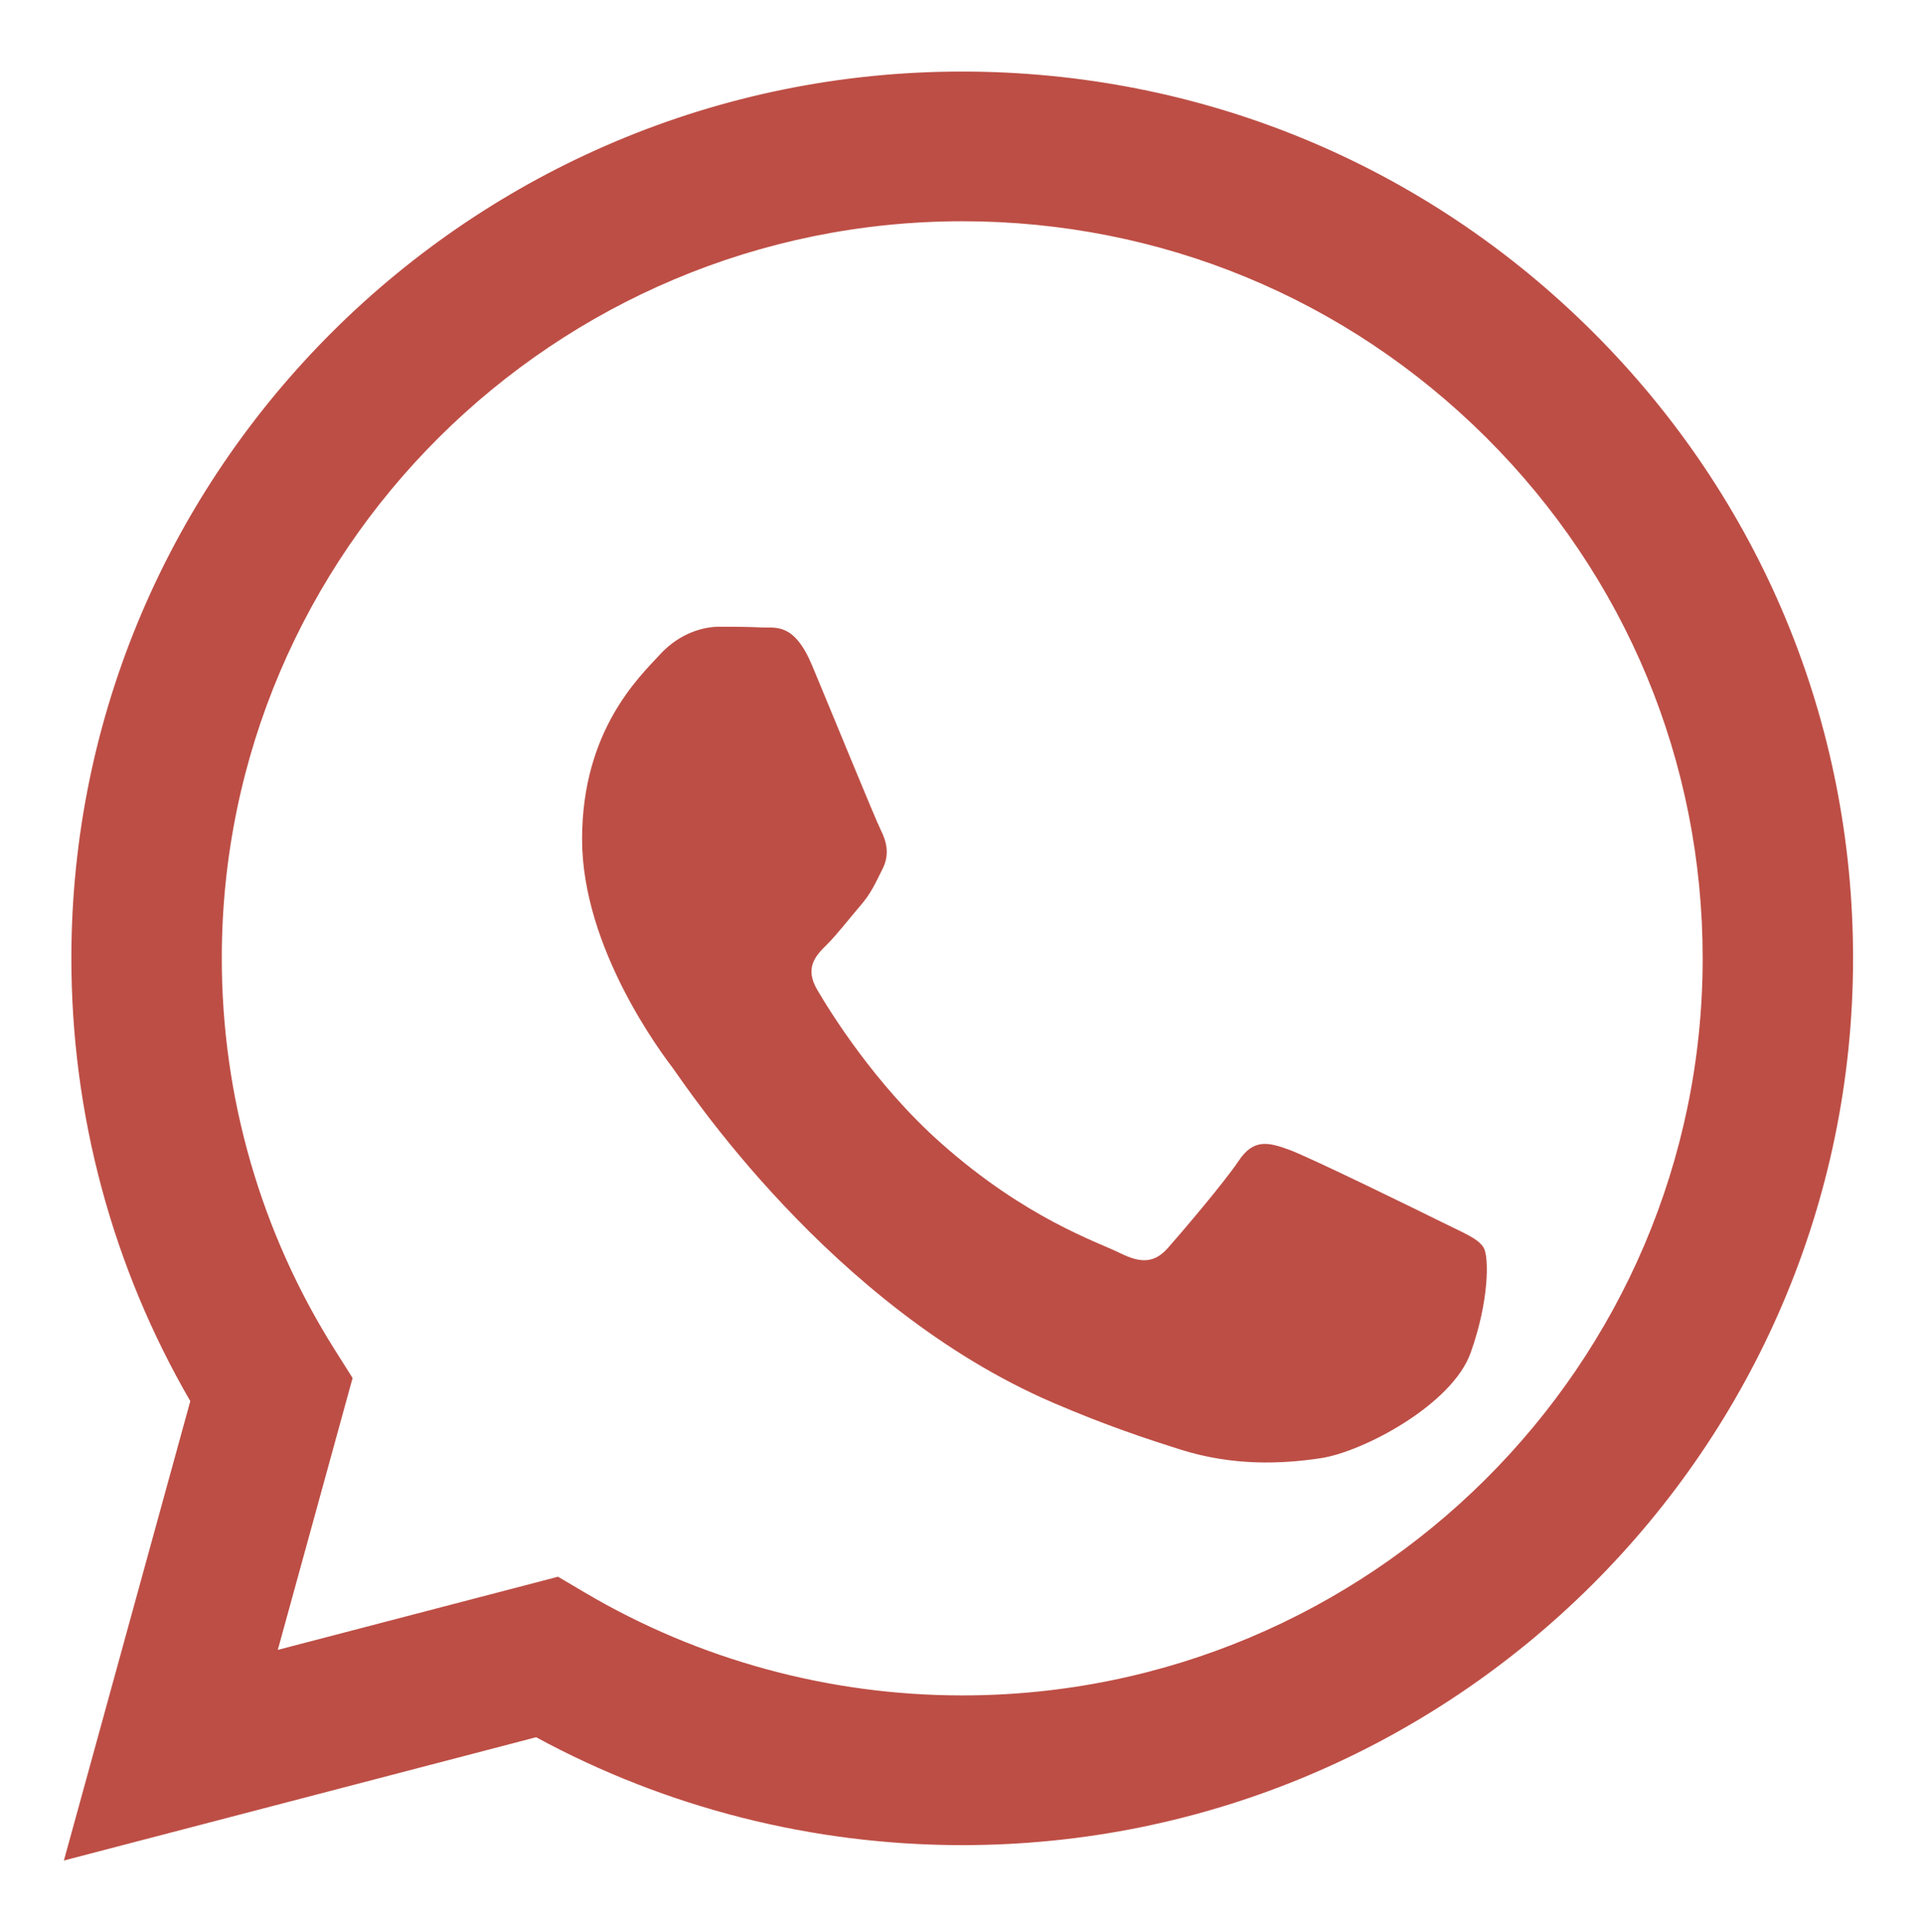
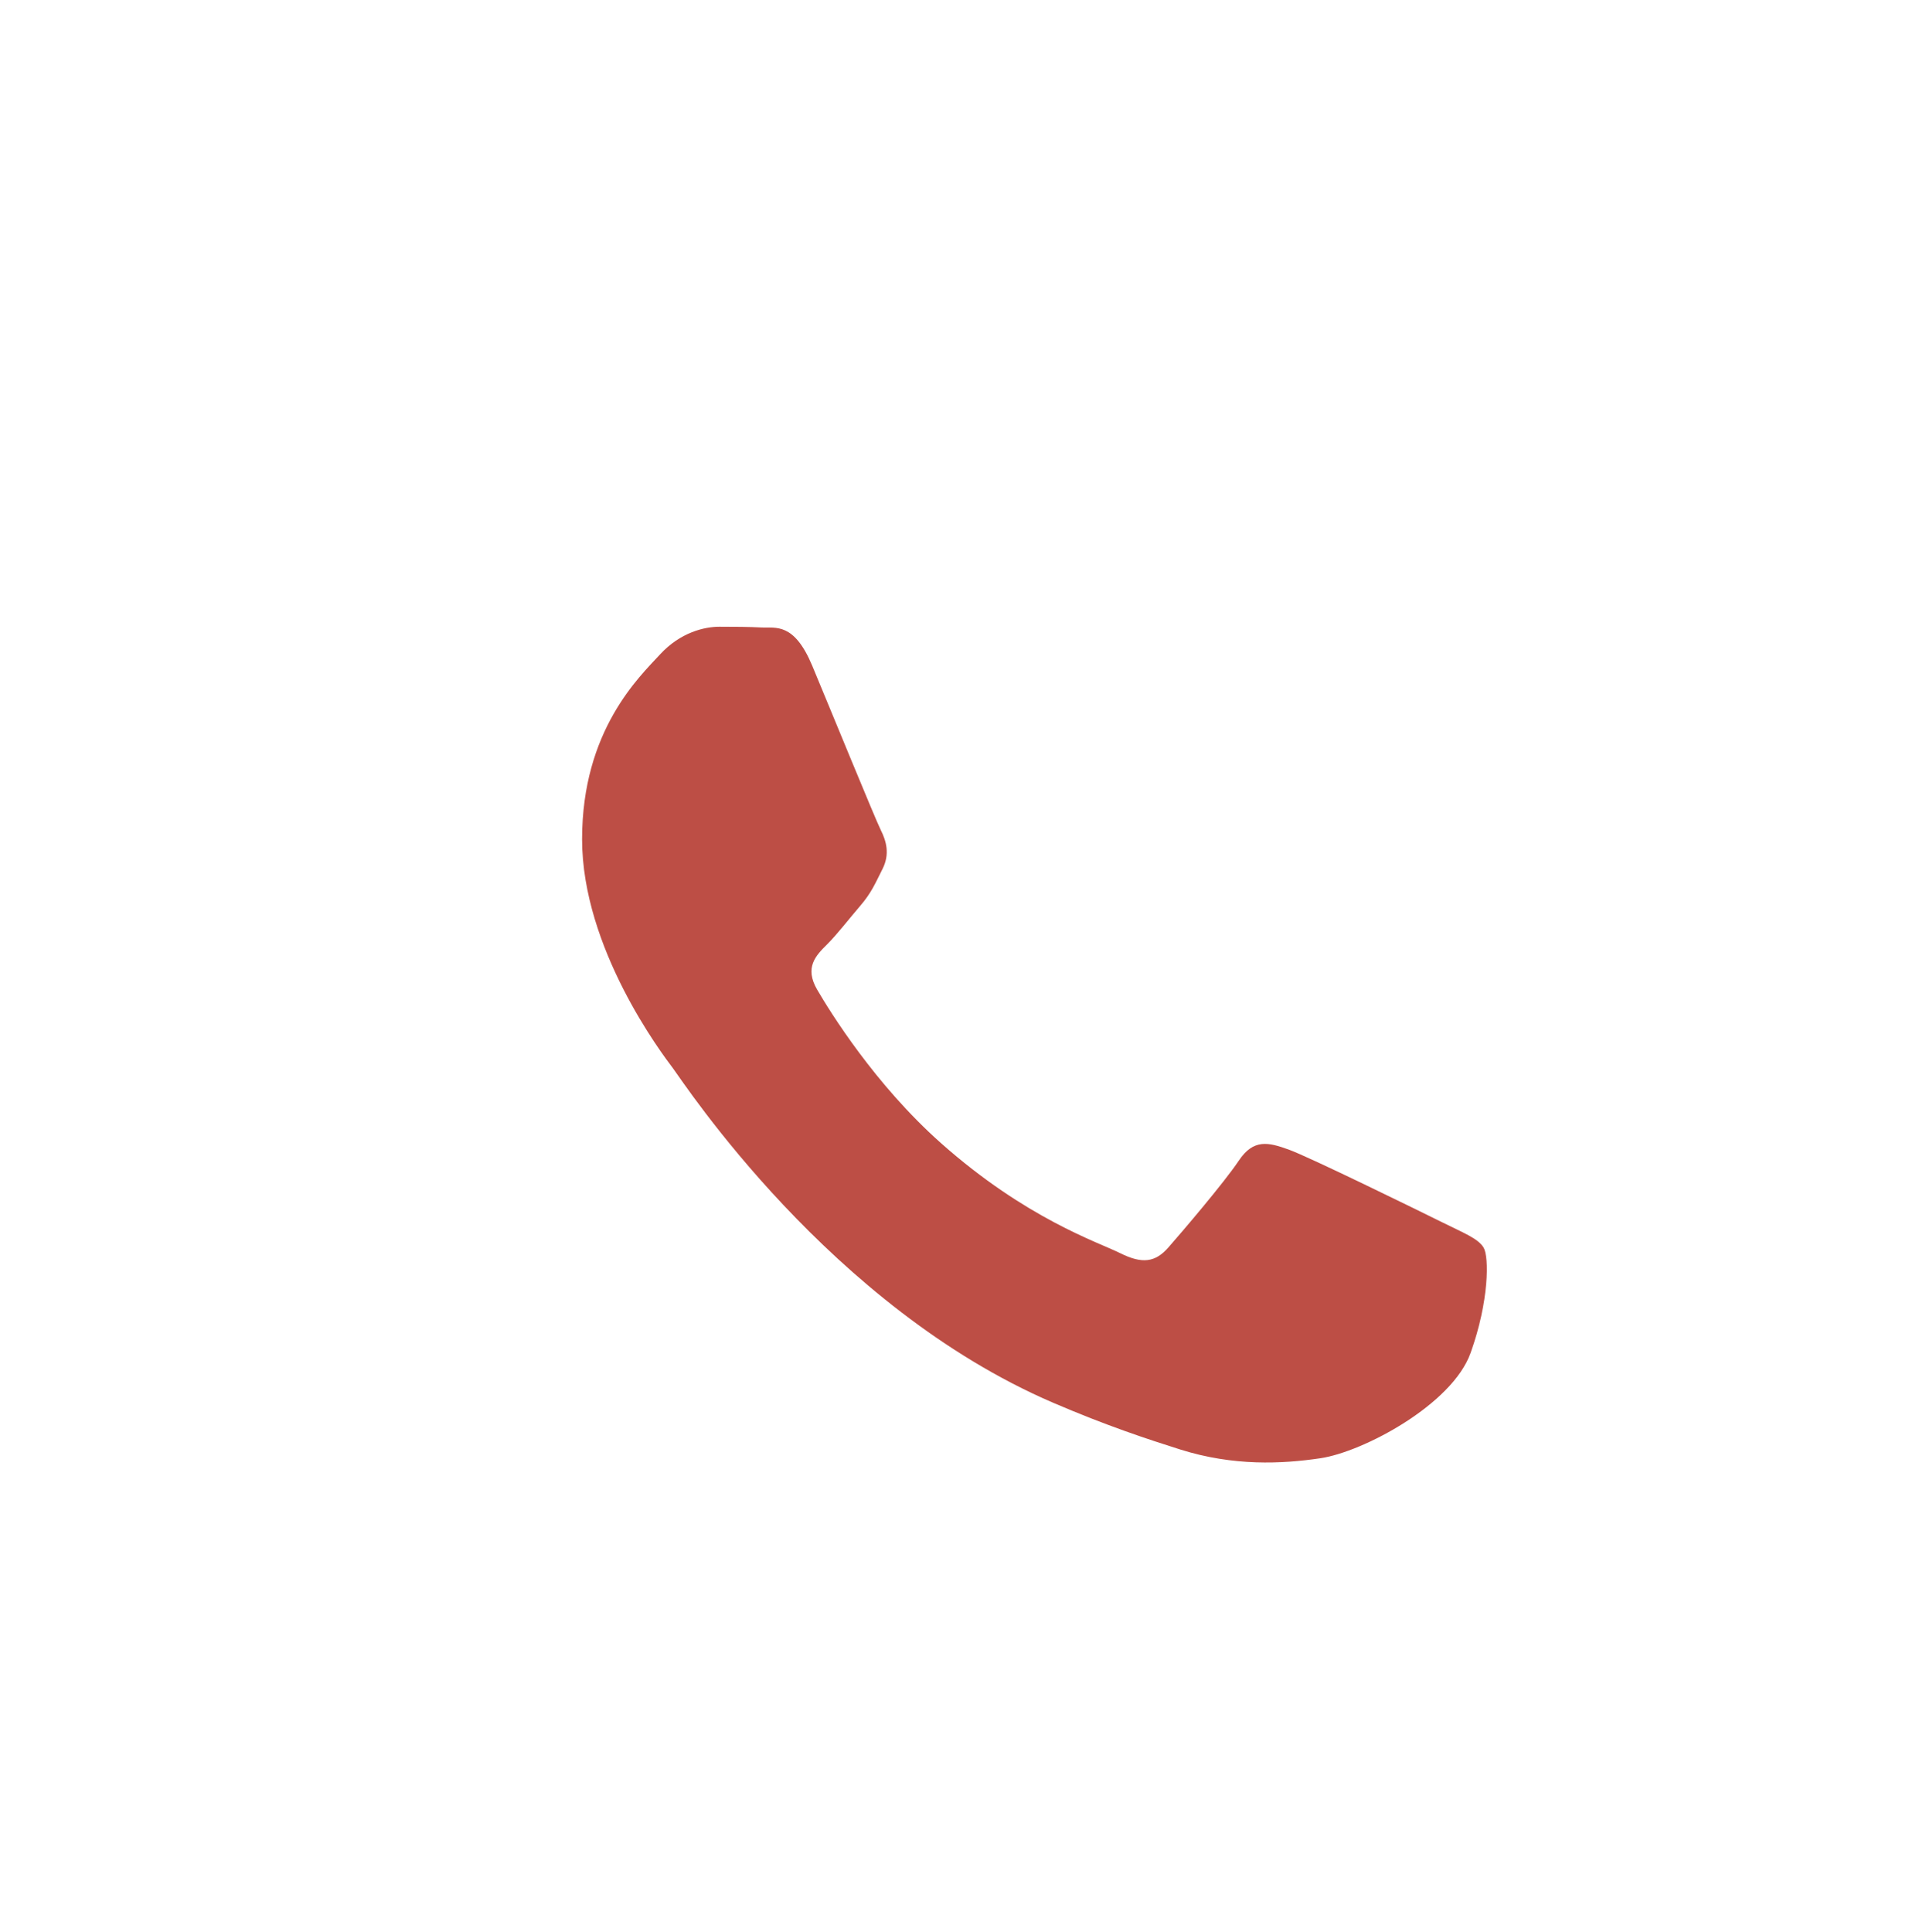
<svg xmlns="http://www.w3.org/2000/svg" viewBox="1969.906 2469.76 60.189 60.479" width="60.189" height="60.479" data-guides="{&quot;vertical&quot;:[],&quot;horizontal&quot;:[]}">
-   <path fill="#bd4e45" stroke="none" fill-opacity="1" stroke-width="1" stroke-opacity="1" color="rgb(51, 51, 51)" font-size-adjust="none" id="tSvg119dc8ac99f" title="Path 1" d="M 2019.748 2480.138 C 2014.484 2474.893 2007.482 2472.003 2000.023 2472C 1984.655 2472 1972.146 2484.447 1972.14 2499.748C 1972.138 2504.638 1973.422 2509.413 1975.862 2513.62C 1974.543 2518.413 1973.224 2523.207 1971.906 2528C 1976.833 2526.714 1981.76 2525.428 1986.687 2524.141C 1990.759 2526.353 1995.345 2527.517 2000.011 2527.519C 2000.015 2527.519 2000.019 2527.519 2000.022 2527.519C 2015.39 2527.519 2027.899 2515.07 2027.906 2499.771C 2027.91 2492.355 2025.013 2485.383 2019.748 2480.138ZM 2000.024 2522.832 C 2000.021 2522.832 2000.018 2522.832 2000.015 2522.832C 1995.856 2522.83 1991.777 2521.718 1988.219 2519.617C 1987.937 2519.451 1987.655 2519.284 1987.373 2519.117C 1984.449 2519.881 1981.525 2520.644 1978.601 2521.407C 1979.381 2518.57 1980.161 2515.733 1980.942 2512.896C 1980.758 2512.605 1980.574 2512.314 1980.391 2512.023C 1978.071 2508.35 1976.846 2504.107 1976.848 2499.748C 1976.852 2487.032 1987.25 2476.686 2000.033 2476.686C 2006.223 2476.688 2012.041 2479.091 2016.417 2483.45C 2020.793 2487.809 2023.201 2493.604 2023.199 2499.767C 2023.194 2512.486 2012.798 2522.832 2000.024 2522.832Z" style="" />
  <path fill="#bd4e45" stroke="none" fill-opacity="1" stroke-width="1" stroke-opacity="1" color="rgb(51, 51, 51)" font-size-adjust="none" id="tSvgf53cfdbfc4" title="Path 2" d="M 2015.007 2508.003 C 2014.31 2507.656 2010.885 2505.979 2010.246 2505.747C 2009.607 2505.516 2009.142 2505.4 2008.678 2506.095C 2008.214 2506.789 2006.879 2508.35 2006.472 2508.813C 2006.065 2509.276 2005.659 2509.333 2004.963 2508.986C 2004.266 2508.639 2002.021 2507.908 1999.36 2505.545C 1997.289 2503.706 1995.89 2501.435 1995.484 2500.742C 1995.077 2500.047 1995.44 2499.672 1995.789 2499.327C 1996.103 2499.016 1996.486 2498.517 1996.834 2498.112C 1997.182 2497.707 1997.298 2497.418 1997.531 2496.956C 1997.763 2496.493 1997.647 2496.088 1997.473 2495.741C 1997.299 2495.393 1995.905 2491.98 1995.325 2490.592C 1994.759 2489.241 1994.185 2489.424 1993.757 2489.403C 1993.351 2489.382 1992.886 2489.379 1992.422 2489.379C 1991.958 2489.379 1991.203 2489.552 1990.564 2490.246C 1989.926 2490.941 1988.125 2492.617 1988.125 2496.03C 1988.125 2499.444 1990.622 2502.741 1990.971 2503.203C 1991.318 2503.666 1995.883 2510.669 2002.872 2513.672C 2004.535 2514.387 2005.832 2514.813 2006.844 2515.133C 2008.513 2515.66 2010.032 2515.586 2011.233 2515.408C 2012.572 2515.209 2015.355 2513.731 2015.935 2512.111C 2016.516 2510.492 2016.516 2509.103 2016.342 2508.814C 2016.168 2508.524 2015.703 2508.35 2015.007 2508.003Z" style="" />
  <defs />
</svg>